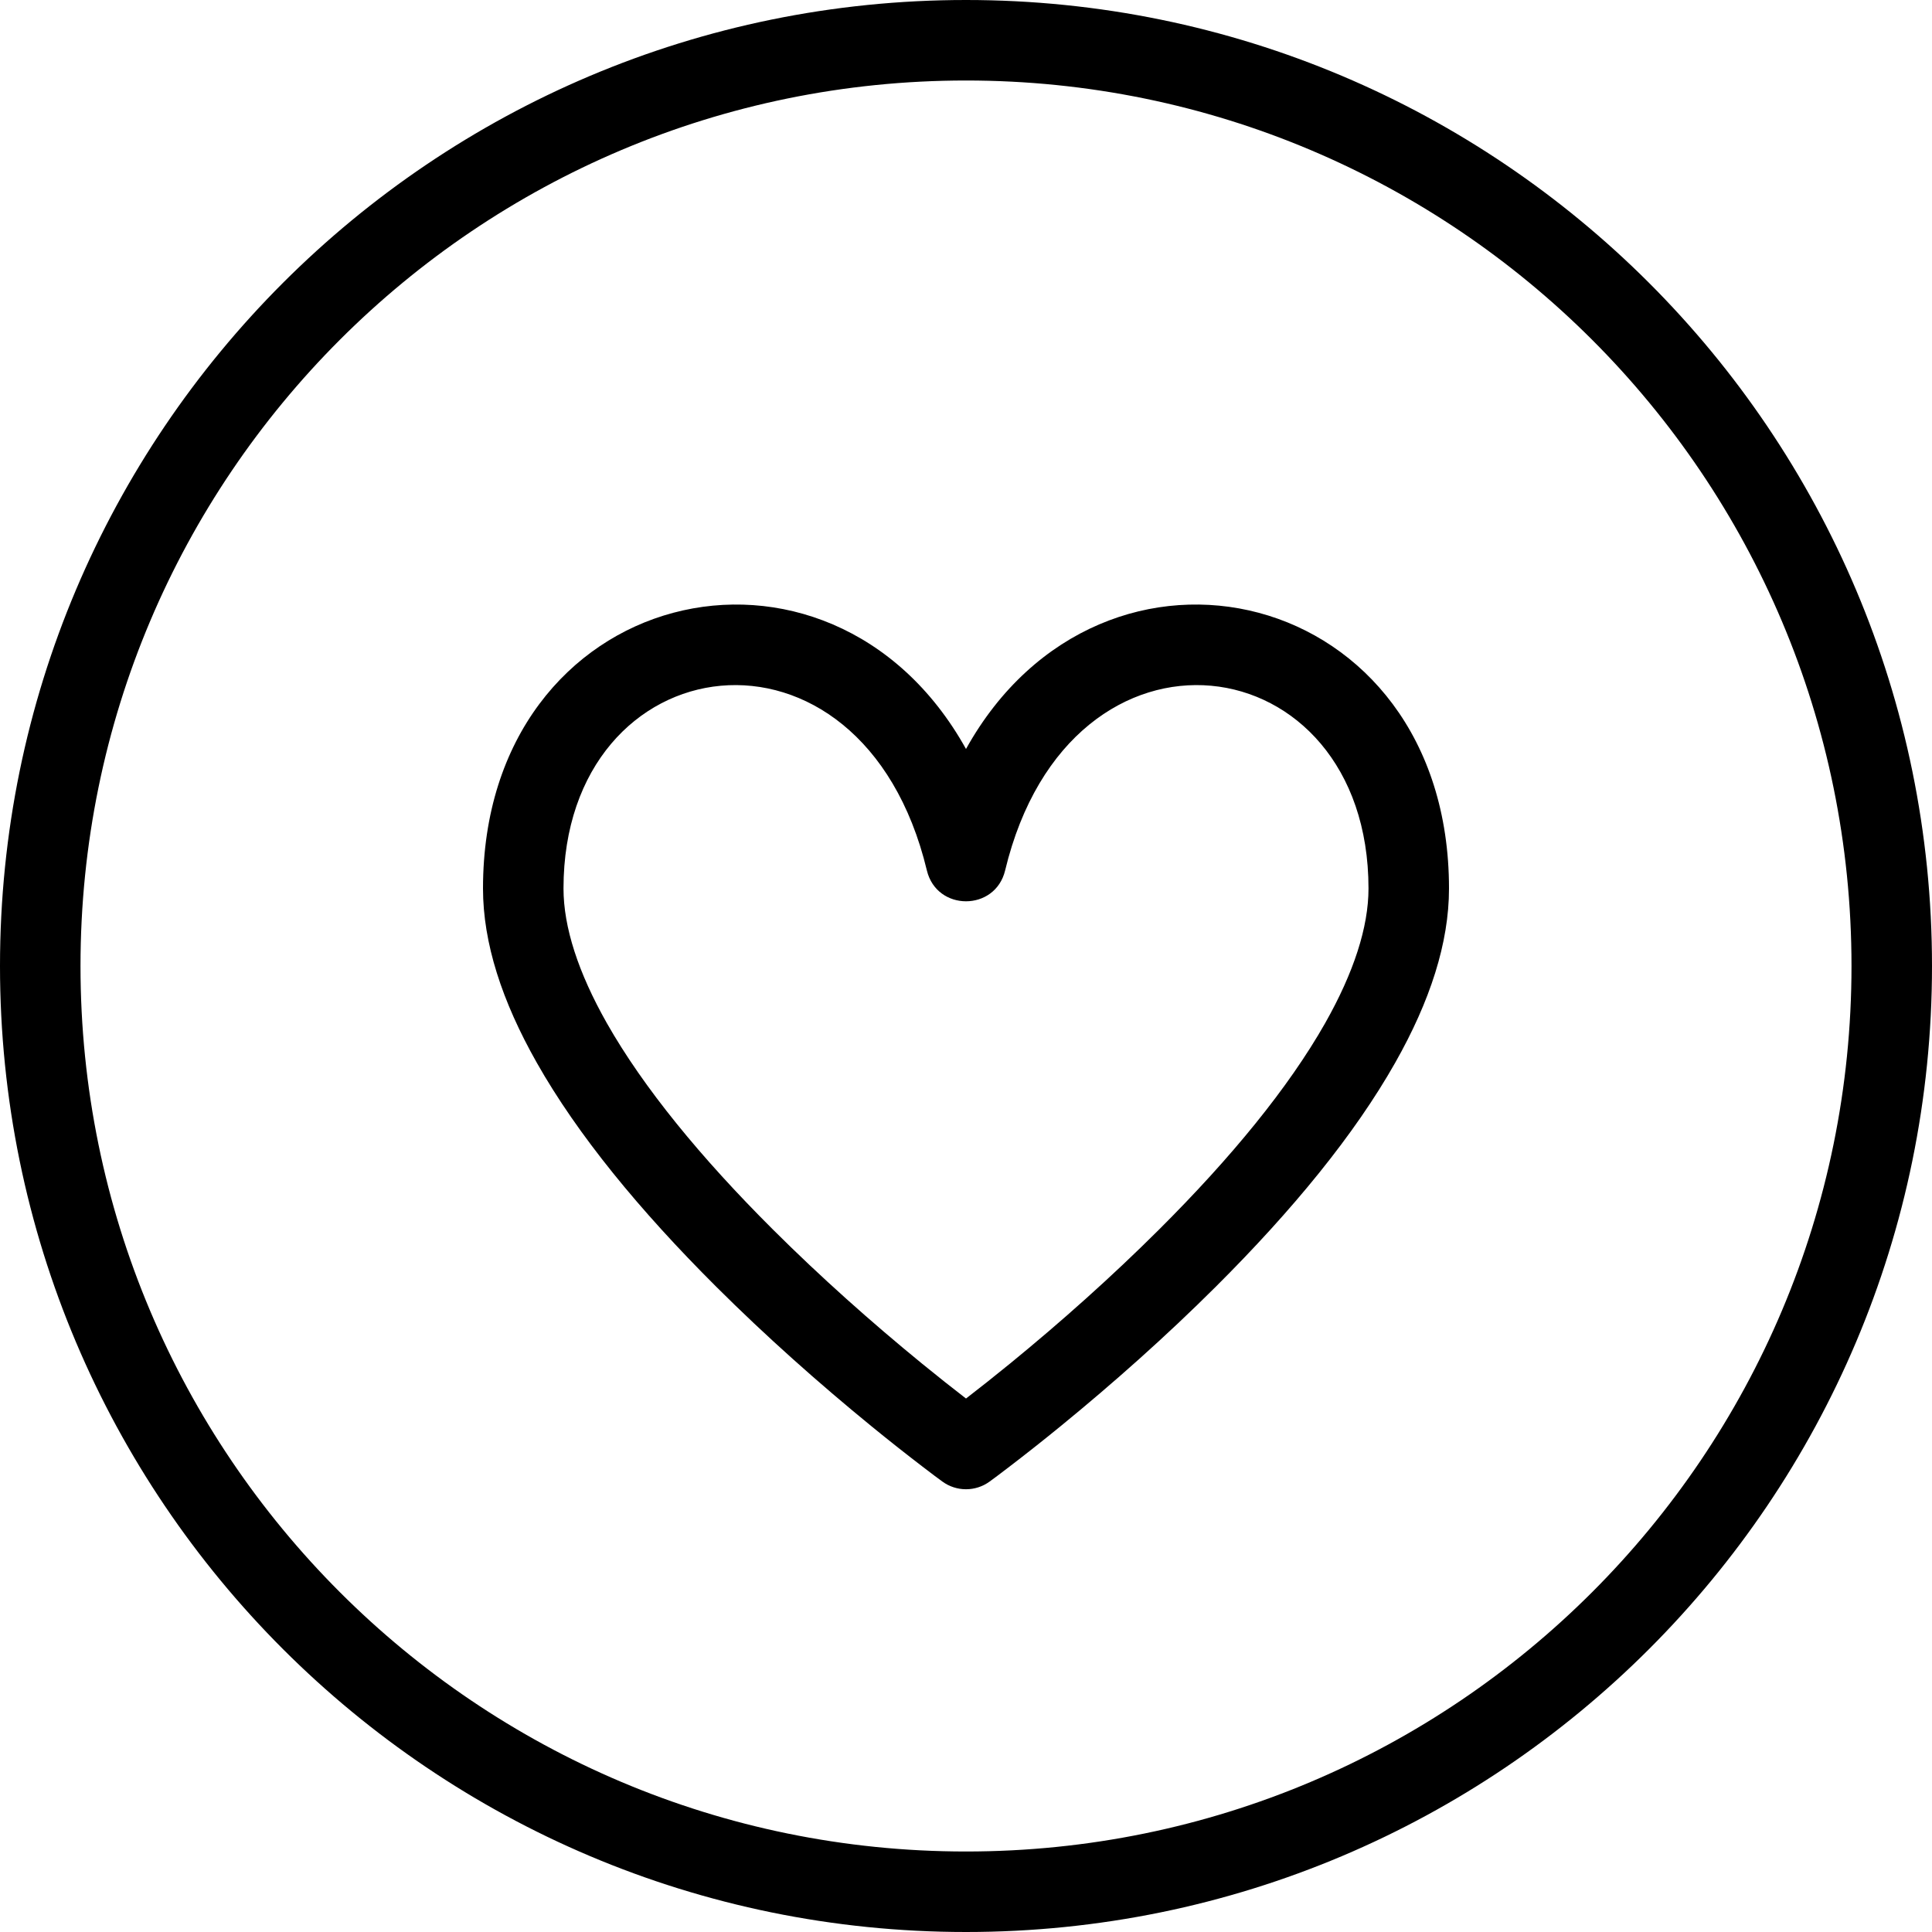
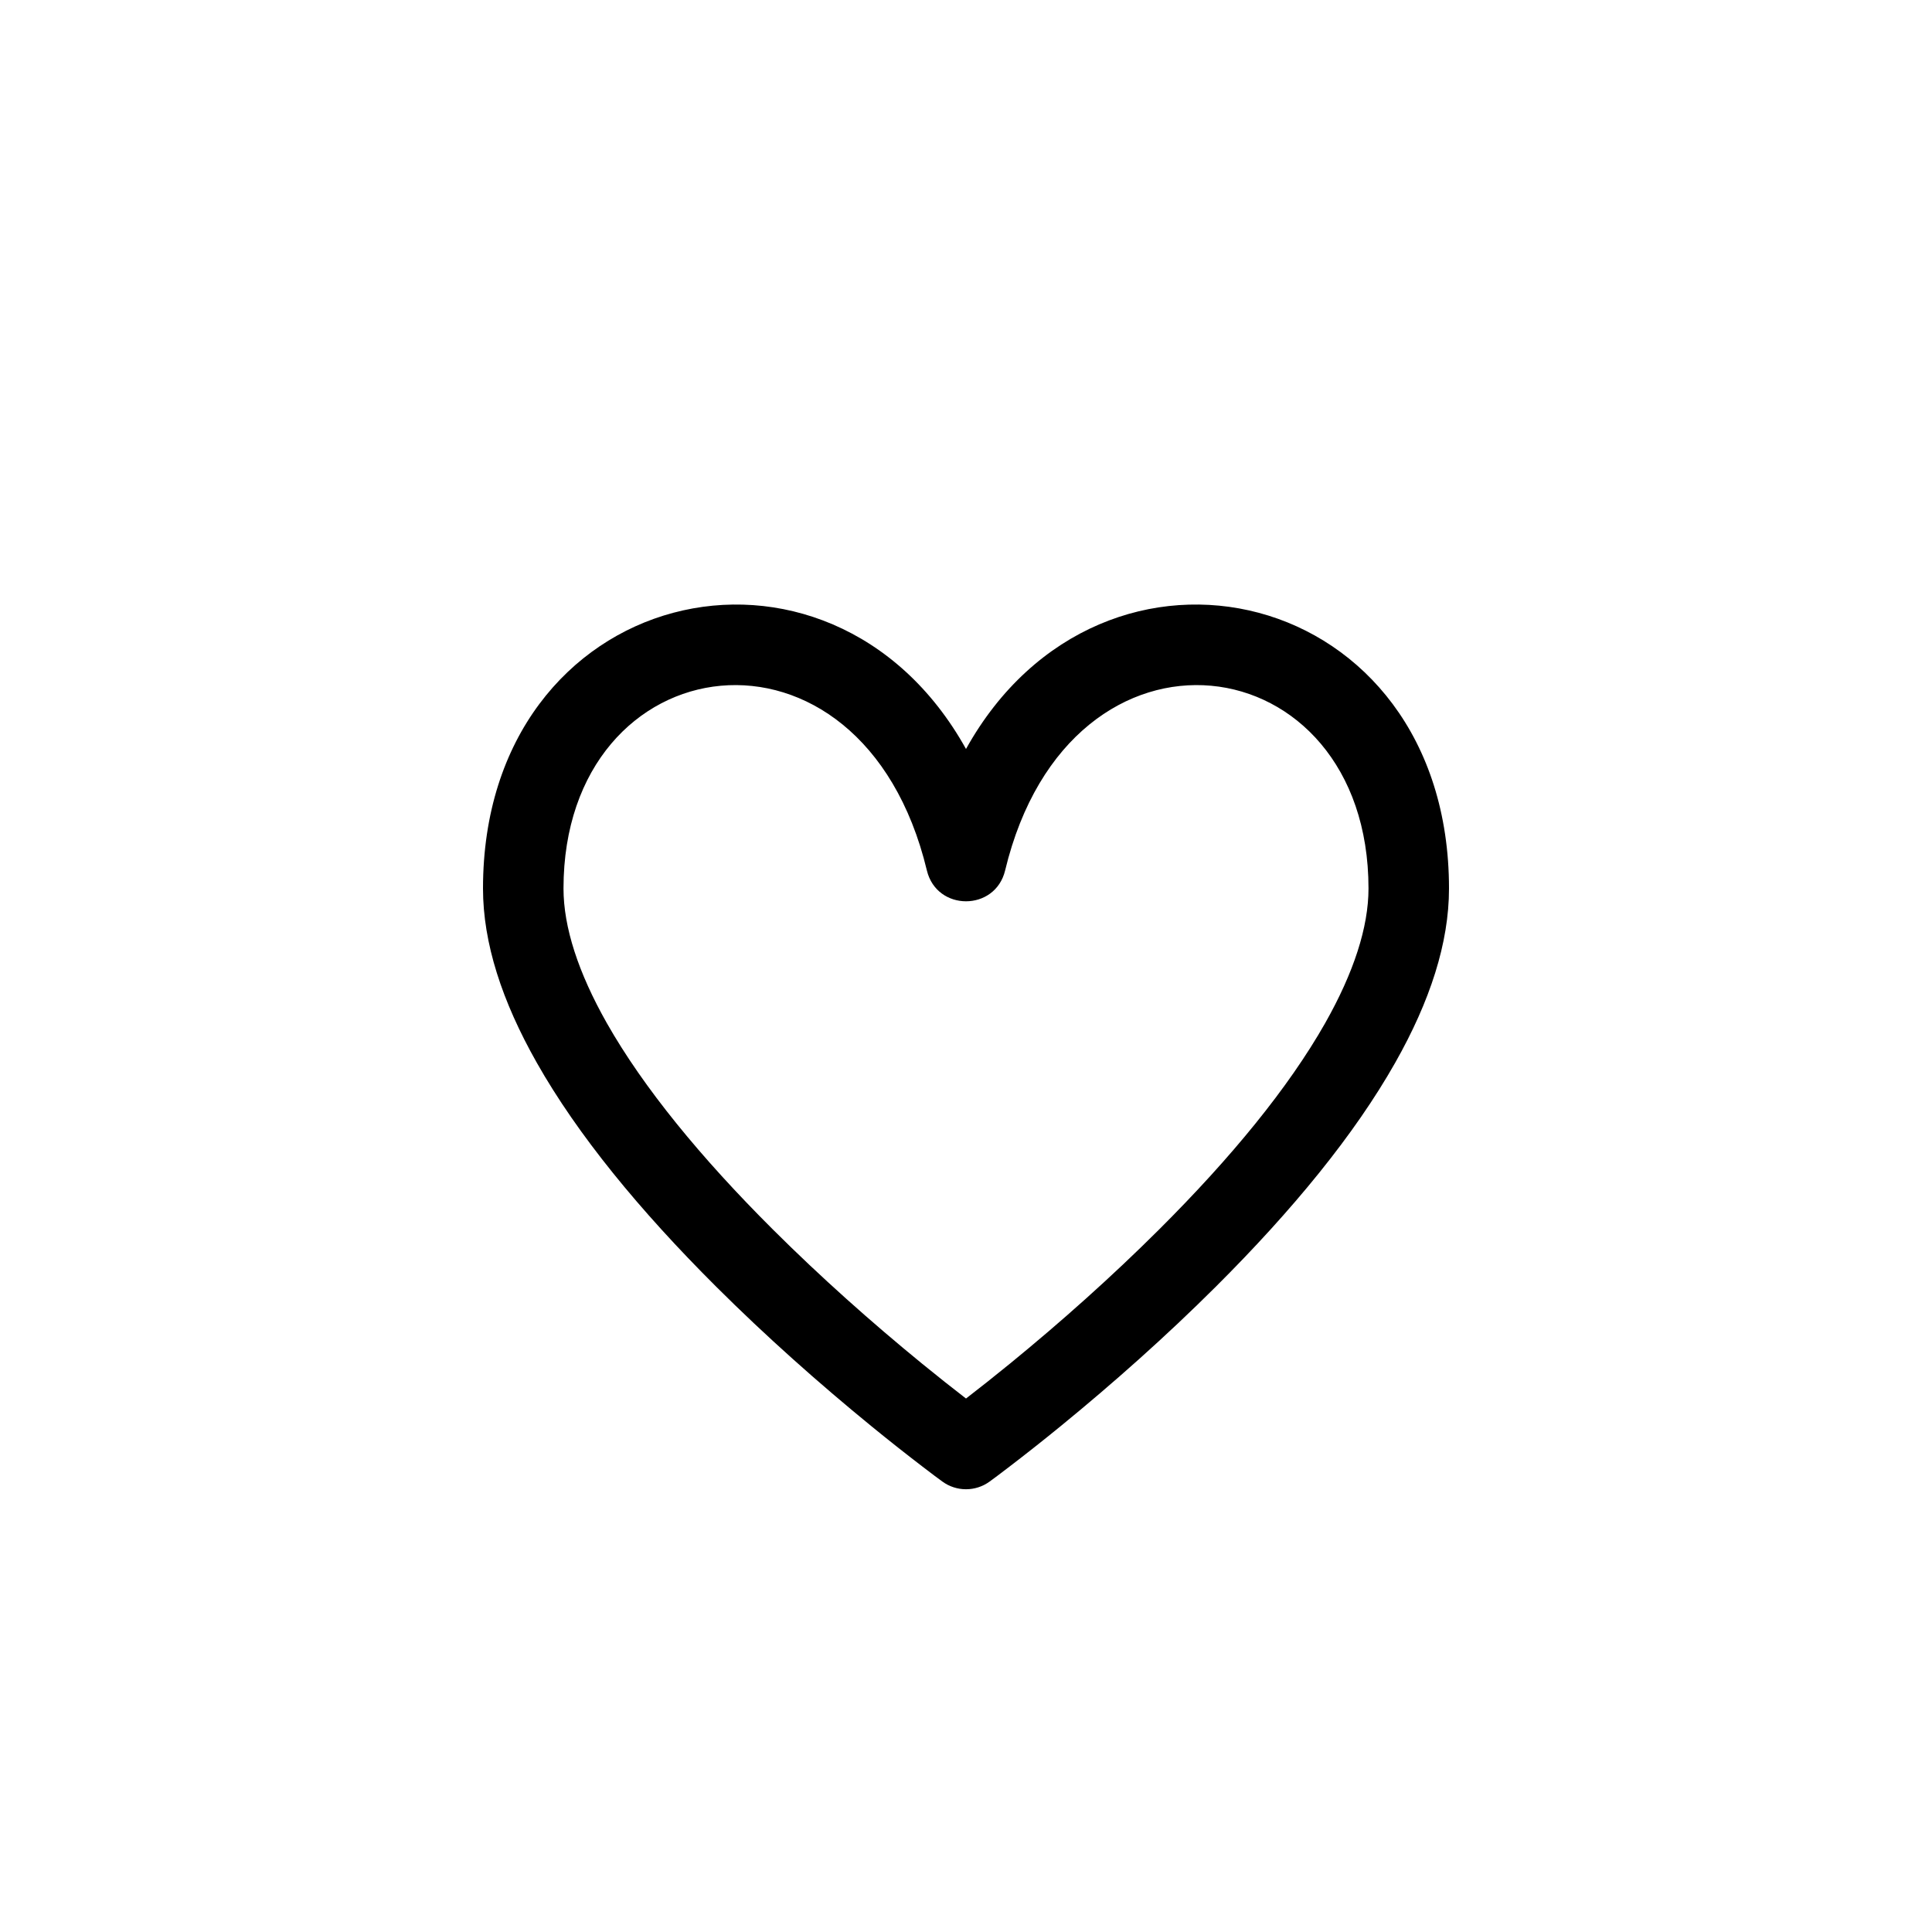
<svg xmlns="http://www.w3.org/2000/svg" width="24px" height="24px" viewBox="0 0 24 24" version="1.1">
  <g id="Icons-Images" stroke="none" stroke-width="1" fill="none" fill-rule="evenodd">
    <g id="Group-35" fill="#000000">
-       <path d="M24,12 C24,18.627 18.628,24 12,24 C5.372,24 0,18.627 0,12 C0,5.372 5.372,0 12,0 C18.628,0 24,5.372 24,12 Z M23,12 C23,5.924 18.076,1 12,1 C5.924,1 1,5.924 1,12 C1,18.075 5.924,23 12,23 C18.076,23 23,18.075 23,12 Z" id="Stroke-365" />
      <path d="M6,11.037 C6,11.714 6.235,12.436 6.668,13.201 C7.174,14.095 7.94,15.03 8.897,15.984 C9.511,16.596 10.168,17.18 10.824,17.716 C11.054,17.904 11.268,18.072 11.46,18.219 C11.576,18.308 11.66,18.371 11.706,18.404 C11.881,18.532 12.119,18.532 12.294,18.404 C12.34,18.371 12.424,18.308 12.54,18.219 C12.732,18.072 12.946,17.904 13.176,17.716 C13.832,17.18 14.489,16.596 15.103,15.984 C16.06,15.03 16.826,14.095 17.332,13.201 C17.765,12.436 18,11.714 18,11.037 C18,7.267 13.697,6.252 12,9.304 C10.303,6.252 6,7.267 6,11.037 Z M11.457,16.942 C10.824,16.425 10.192,15.862 9.603,15.275 C8.705,14.38 7.993,13.511 7.538,12.709 C7.183,12.081 7,11.518 7,11.037 C7,7.98 10.706,7.453 11.514,10.813 C11.637,11.324 12.363,11.324 12.486,10.813 C13.294,7.453 17,7.98 17,11.037 C17,11.518 16.817,12.081 16.462,12.709 C16.007,13.511 15.295,14.38 14.397,15.275 C13.808,15.862 13.176,16.425 12.543,16.942 C12.348,17.101 12.166,17.245 12,17.373 C11.834,17.245 11.652,17.101 11.457,16.942 Z" id="Stroke-366" />
    </g>
  </g>
</svg>